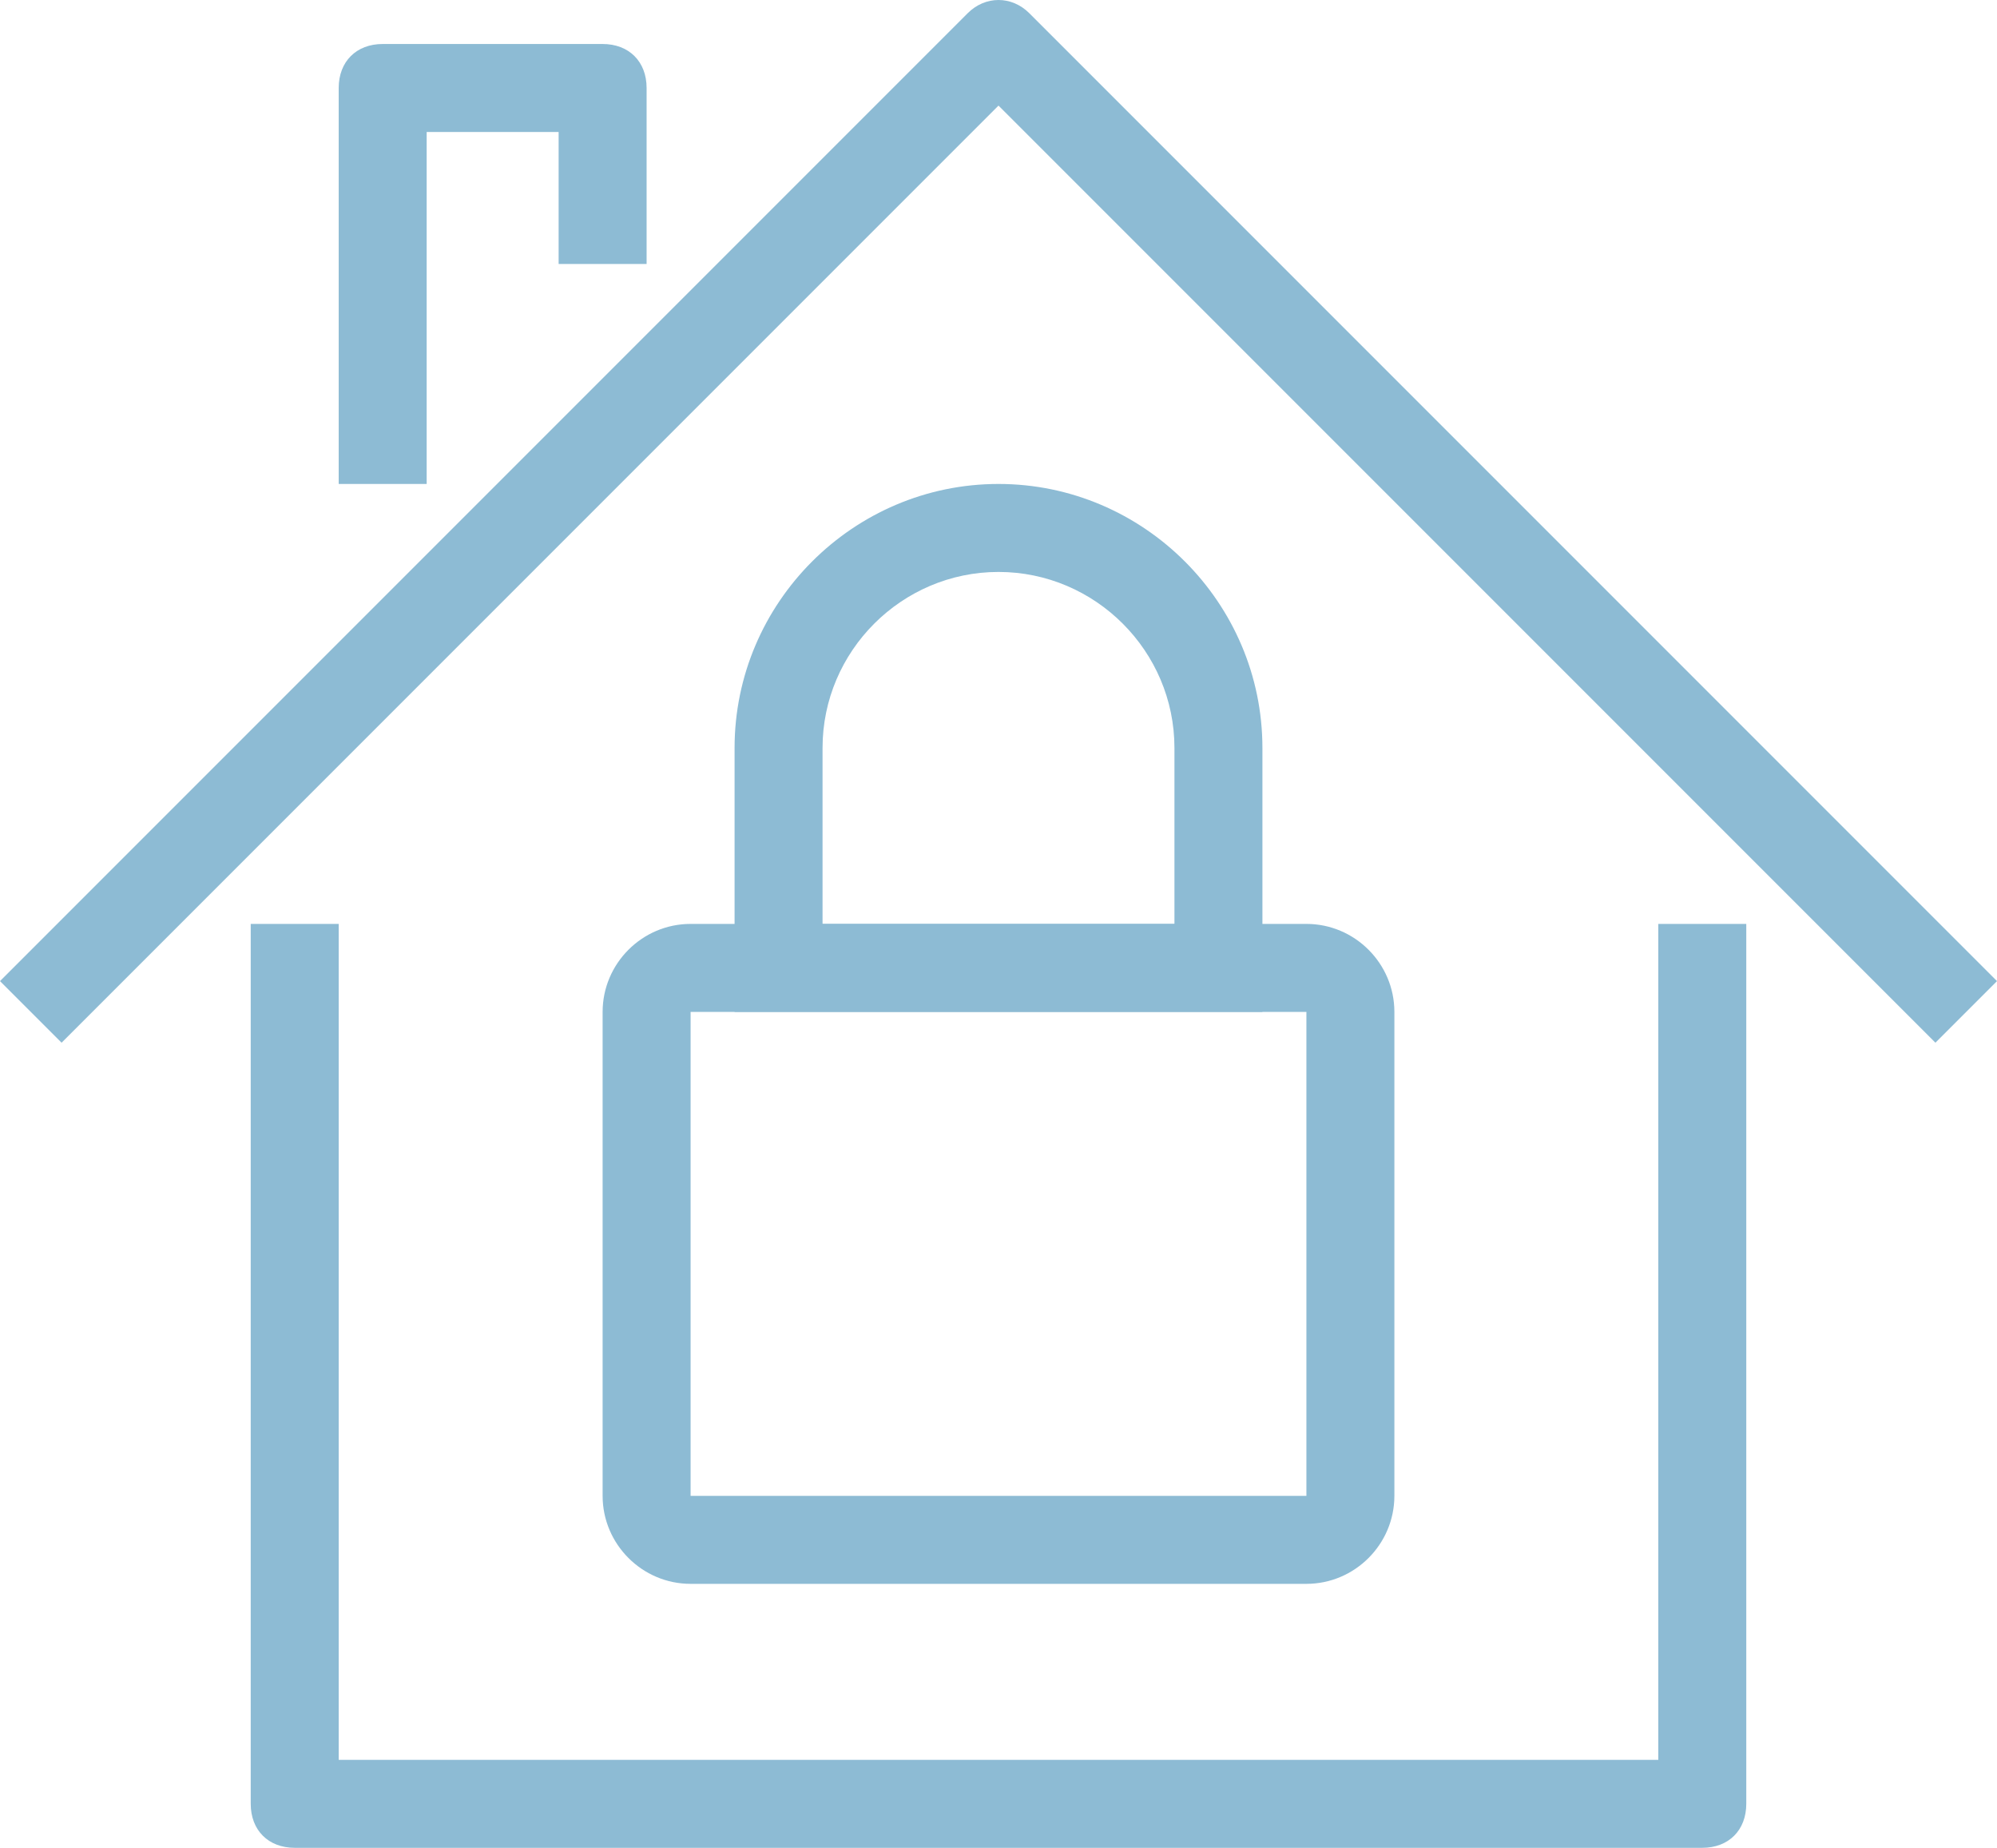
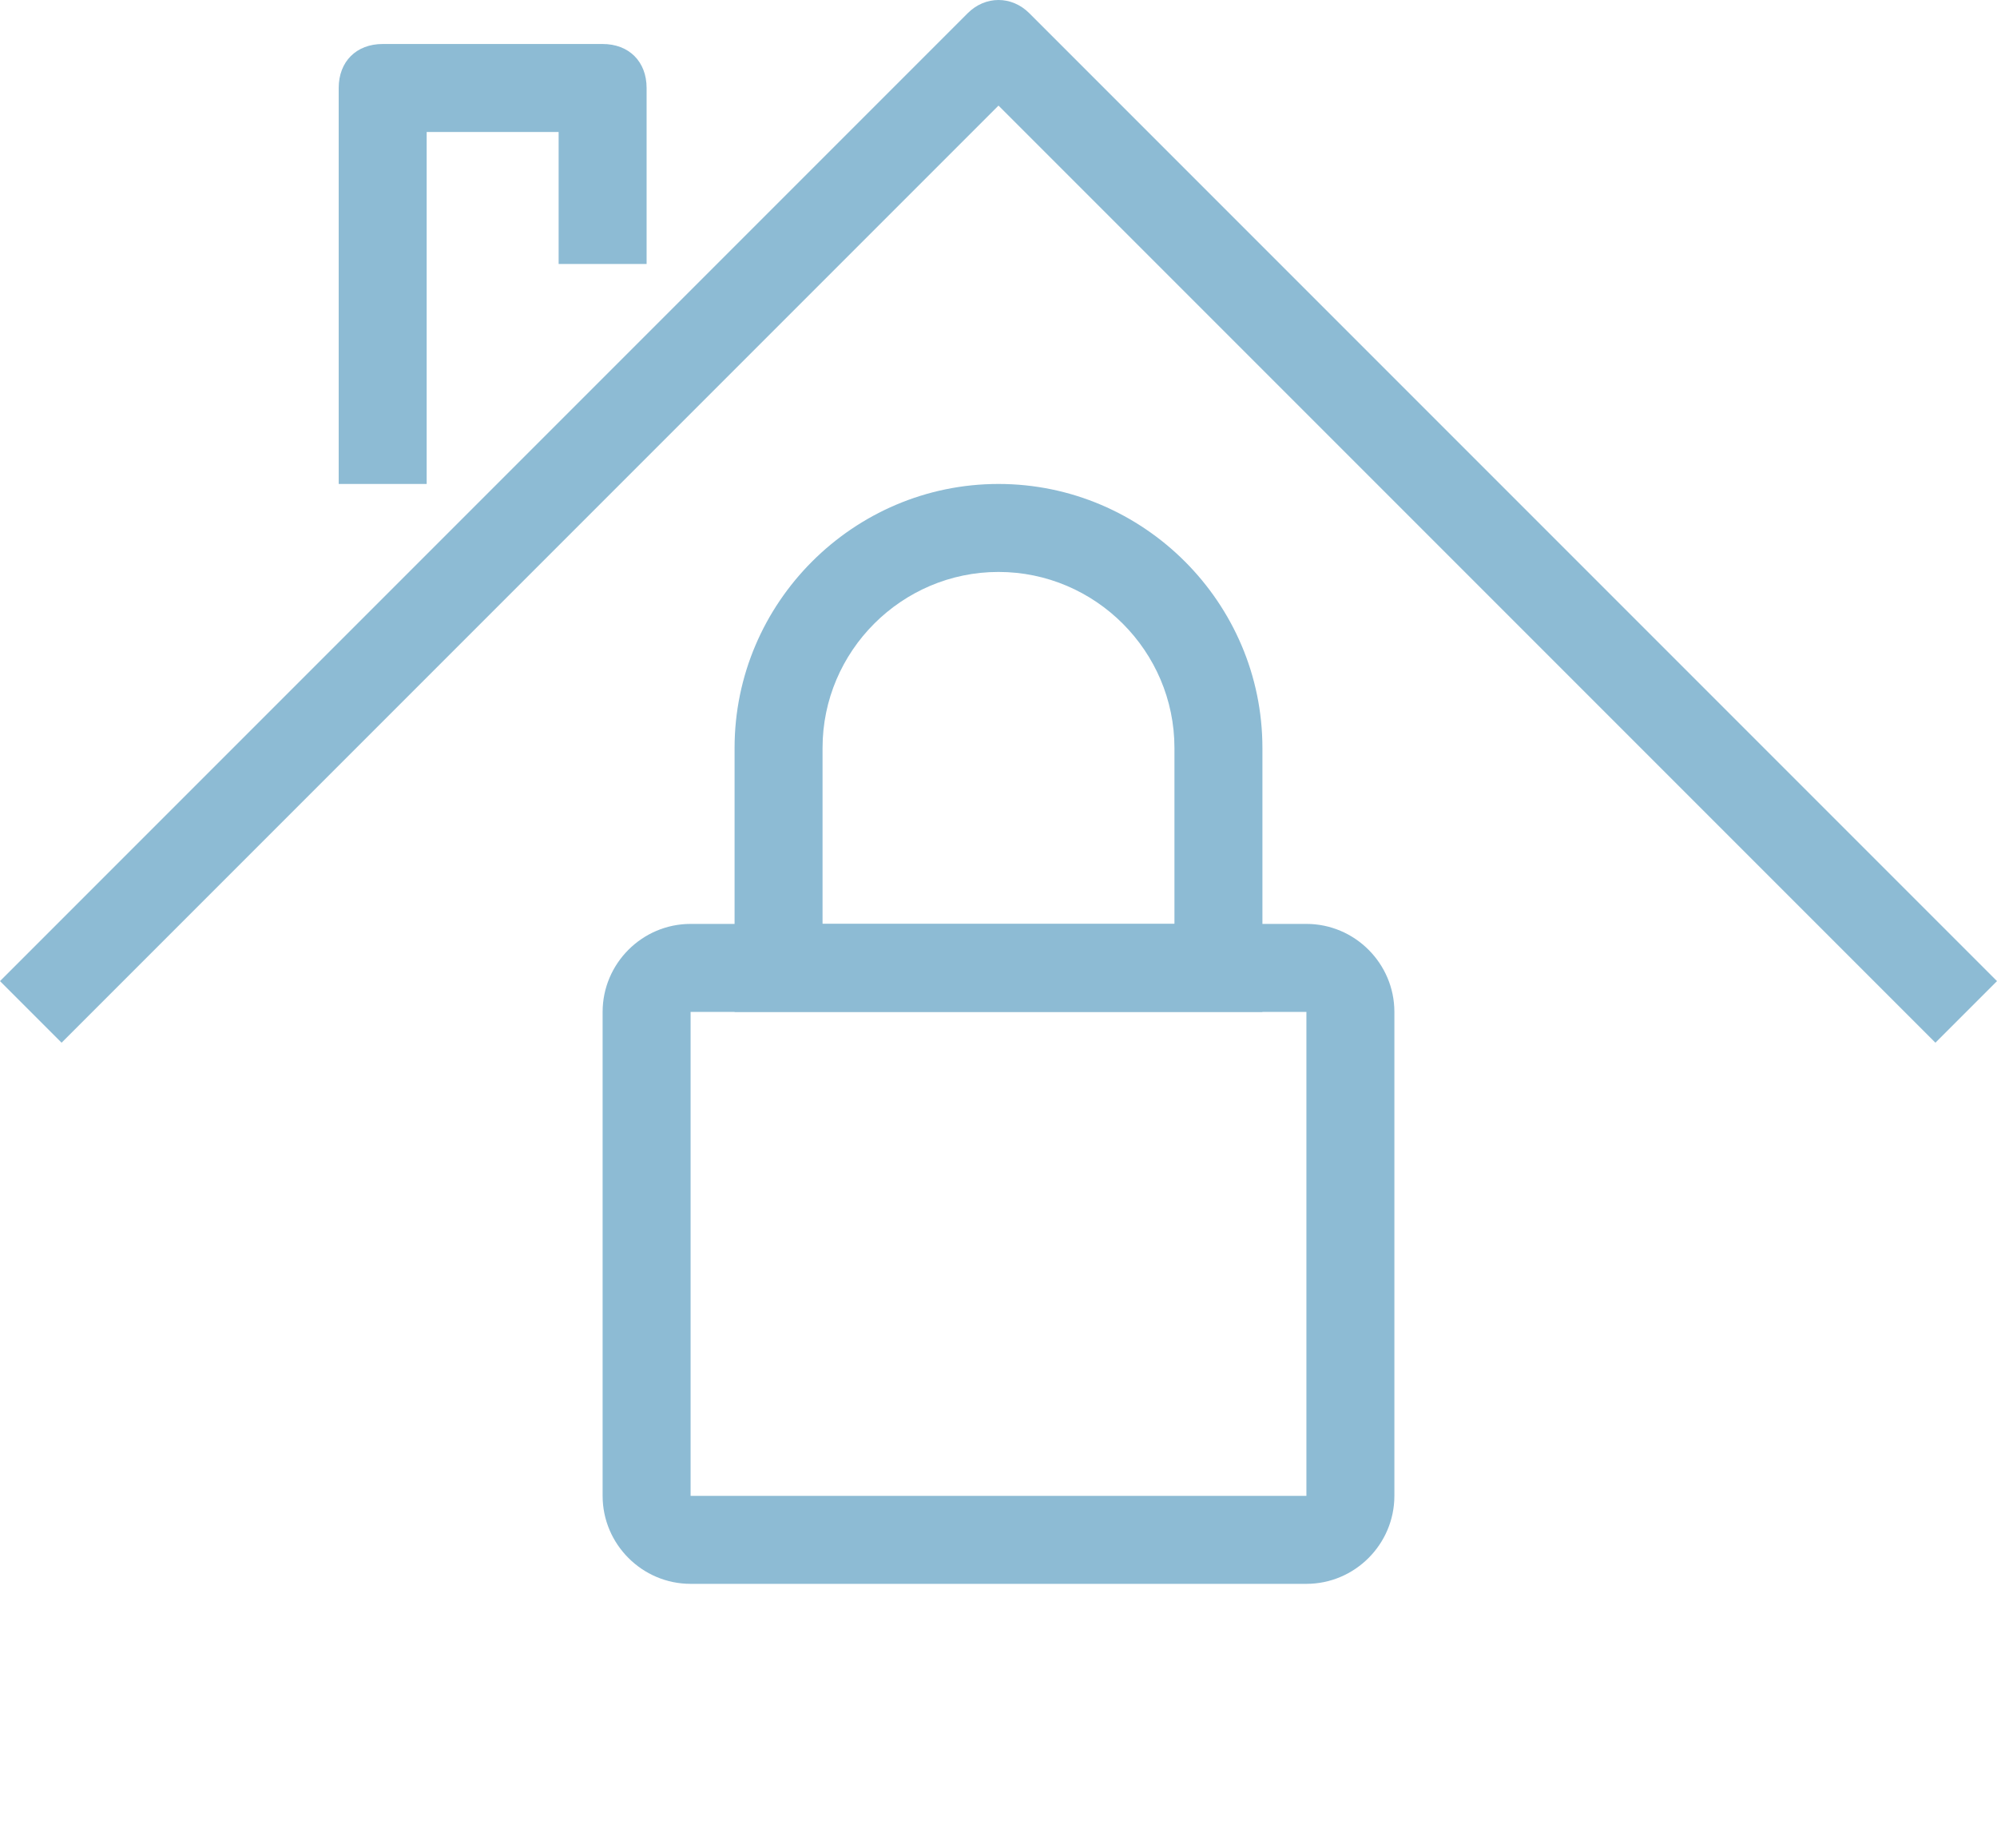
<svg xmlns="http://www.w3.org/2000/svg" version="1.1" id="icons" x="0px" y="0px" viewBox="0 0 45.4 42" style="enable-background:new 0 0 45.4 42;" xml:space="preserve">
  <style type="text/css">
	.st0{fill:#8DBBD4;}
</style>
  <g>
    <g>
-       <path class="st0" d="M38.7,42h-32c-0.6,0-1-0.4-1-1V21h2v19h30V21h2v20C39.7,41.6,39.3,42,38.7,42z" />
-     </g>
+       </g>
    <g>
-       <path class="st0" d="M44,23.7L22.7,2.4L1.4,23.7L0,22.3l22-22c0.4-0.4,1-0.4,1.4,0l22,22L44,23.7z" />
+       <path class="st0" d="M44,23.7L22.7,2.4L1.4,23.7L0,22.3l22-22c0.4-0.4,1-0.4,1.4,0l22,22L44,23.7" />
    </g>
    <g>
      <path class="st0" d="M9.7,11h-2V2c0-0.6,0.4-1,1-1h5c0.6,0,1,0.4,1,1v4h-2V3h-3V11z" />
    </g>
    <g>
      <path class="st0" d="M29.7,36h-14c-1.1,0-2-0.9-2-2V23c0-1.1,0.9-2,2-2h14c1.1,0,2,0.9,2,2v11C31.7,35.1,30.8,36,29.7,36z     M15.7,23v11h14V23H15.7z" />
    </g>
    <g>
      <path class="st0" d="M28.7,23h-12v-6c0-3.3,2.7-6,6-6s6,2.7,6,6V23z M18.7,21h8v-4c0-2.2-1.8-4-4-4s-4,1.8-4,4V21z" />
    </g>
  </g>
</svg>